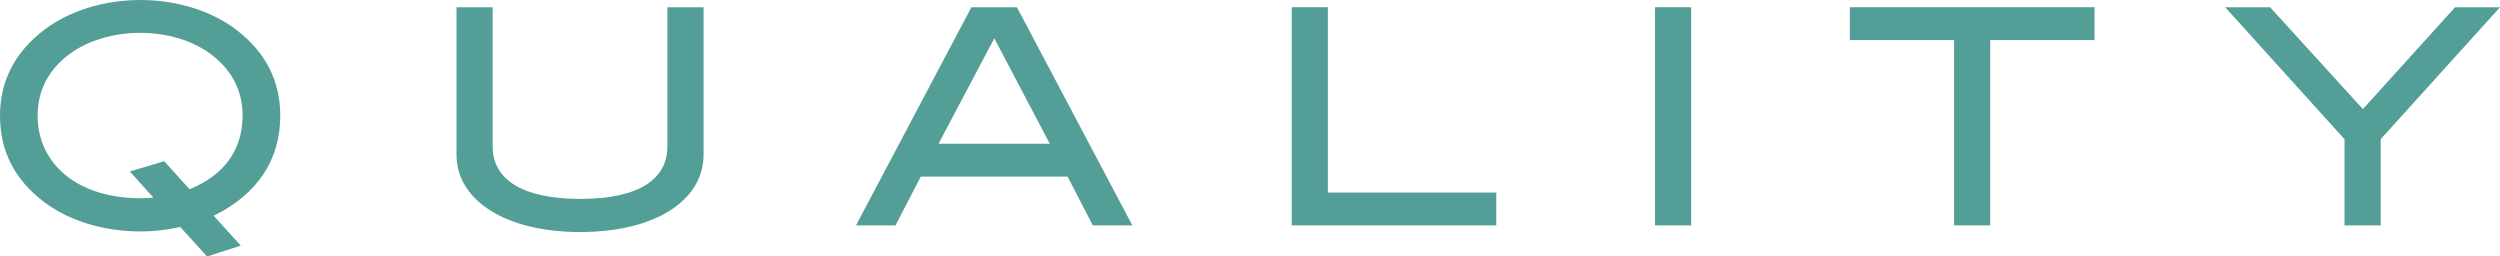
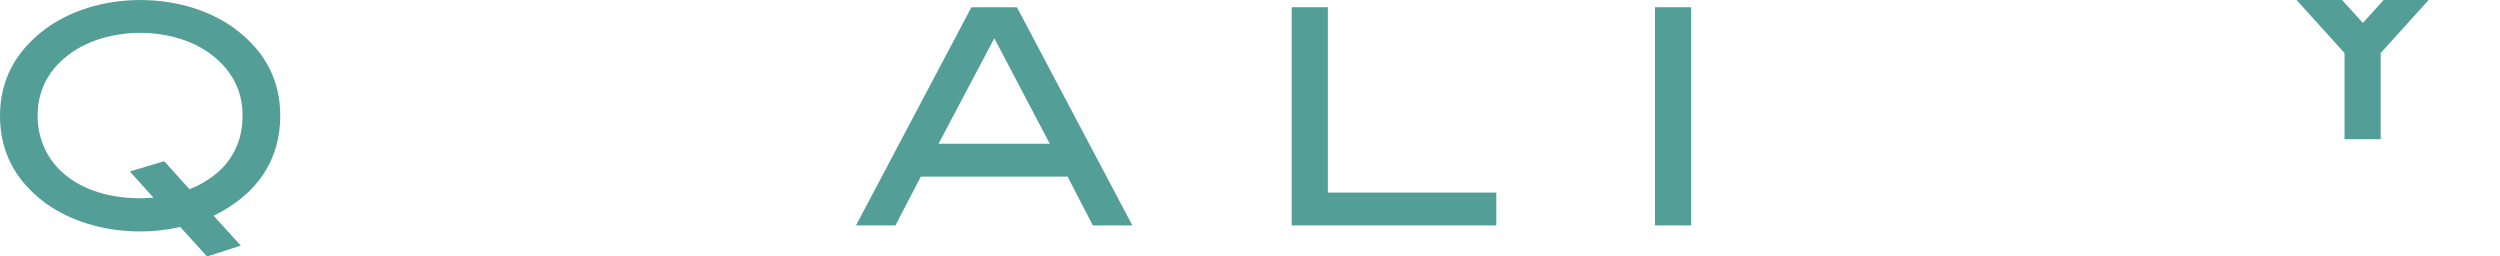
<svg xmlns="http://www.w3.org/2000/svg" id="b" width="99.499" height="10.207" viewBox="0 0 99.499 10.207">
  <defs>
    <style>.d{fill:#539e96;stroke-width:0px;}</style>
  </defs>
  <g id="c">
    <path class="d" d="M5.589,9.211c-1.511,0-2.866-.444-3.825-1.163-1.176-.888-1.764-2.027-1.764-3.442,0-1.391.6-2.542,1.775-3.43.972-.731,2.327-1.175,3.813-1.175,1.476,0,2.843.444,3.803,1.175,1.175.888,1.763,2.039,1.763,3.43,0,1.751-.899,3.118-2.65,3.982l1.079,1.188-1.343.432-1.067-1.175c-.54.12-1.068.18-1.584.18ZM9.655,4.605c0-1.02-.444-1.847-1.308-2.482-.695-.504-1.679-.815-2.759-.815-1.091,0-2.087.312-2.782.815-.875.636-1.308,1.463-1.308,2.482,0,1.931,1.607,3.286,4.09,3.286.156,0,.324-.012.516-.024l-.935-1.043,1.367-.408,1.007,1.116c1.392-.564,2.111-1.583,2.111-2.927Z" />
-     <path class="d" d="M23.098,9.235c-3.046,0-4.929-1.307-4.929-3.07V.288h1.438v5.529c0,1.343,1.2,2.099,3.49,2.099s3.466-.756,3.466-2.099V.288h1.439v5.876c0,1.775-1.871,3.07-4.905,3.07Z" />
    <path class="d" d="M43.495,8.971l-1.007-1.943h-5.841l-1.008,1.943h-1.571L38.662.288h1.811l4.594,8.683h-1.571ZM39.573,1.523l-2.219,4.198h4.426l-2.207-4.198Z" />
    <path class="d" d="M51.409,8.971V.288h1.439v7.376h6.704v1.307h-8.144Z" />
    <path class="d" d="M65.869,8.971V.288h1.439v8.683h-1.439Z" />
-     <path class="d" d="M79.211,1.595v7.376h-1.439V1.595h-4.149V.288h9.738v1.307h-4.149Z" />
-     <path class="d" d="M94.75,5.541v3.43h-1.439v-3.43l-4.75-5.253h1.787l3.694,4.054,3.67-4.054h1.787l-4.749,5.253Z" />
+     <path class="d" d="M94.75,5.541h-1.439v-3.43l-4.75-5.253h1.787l3.694,4.054,3.67-4.054h1.787l-4.749,5.253Z" />
  </g>
</svg>